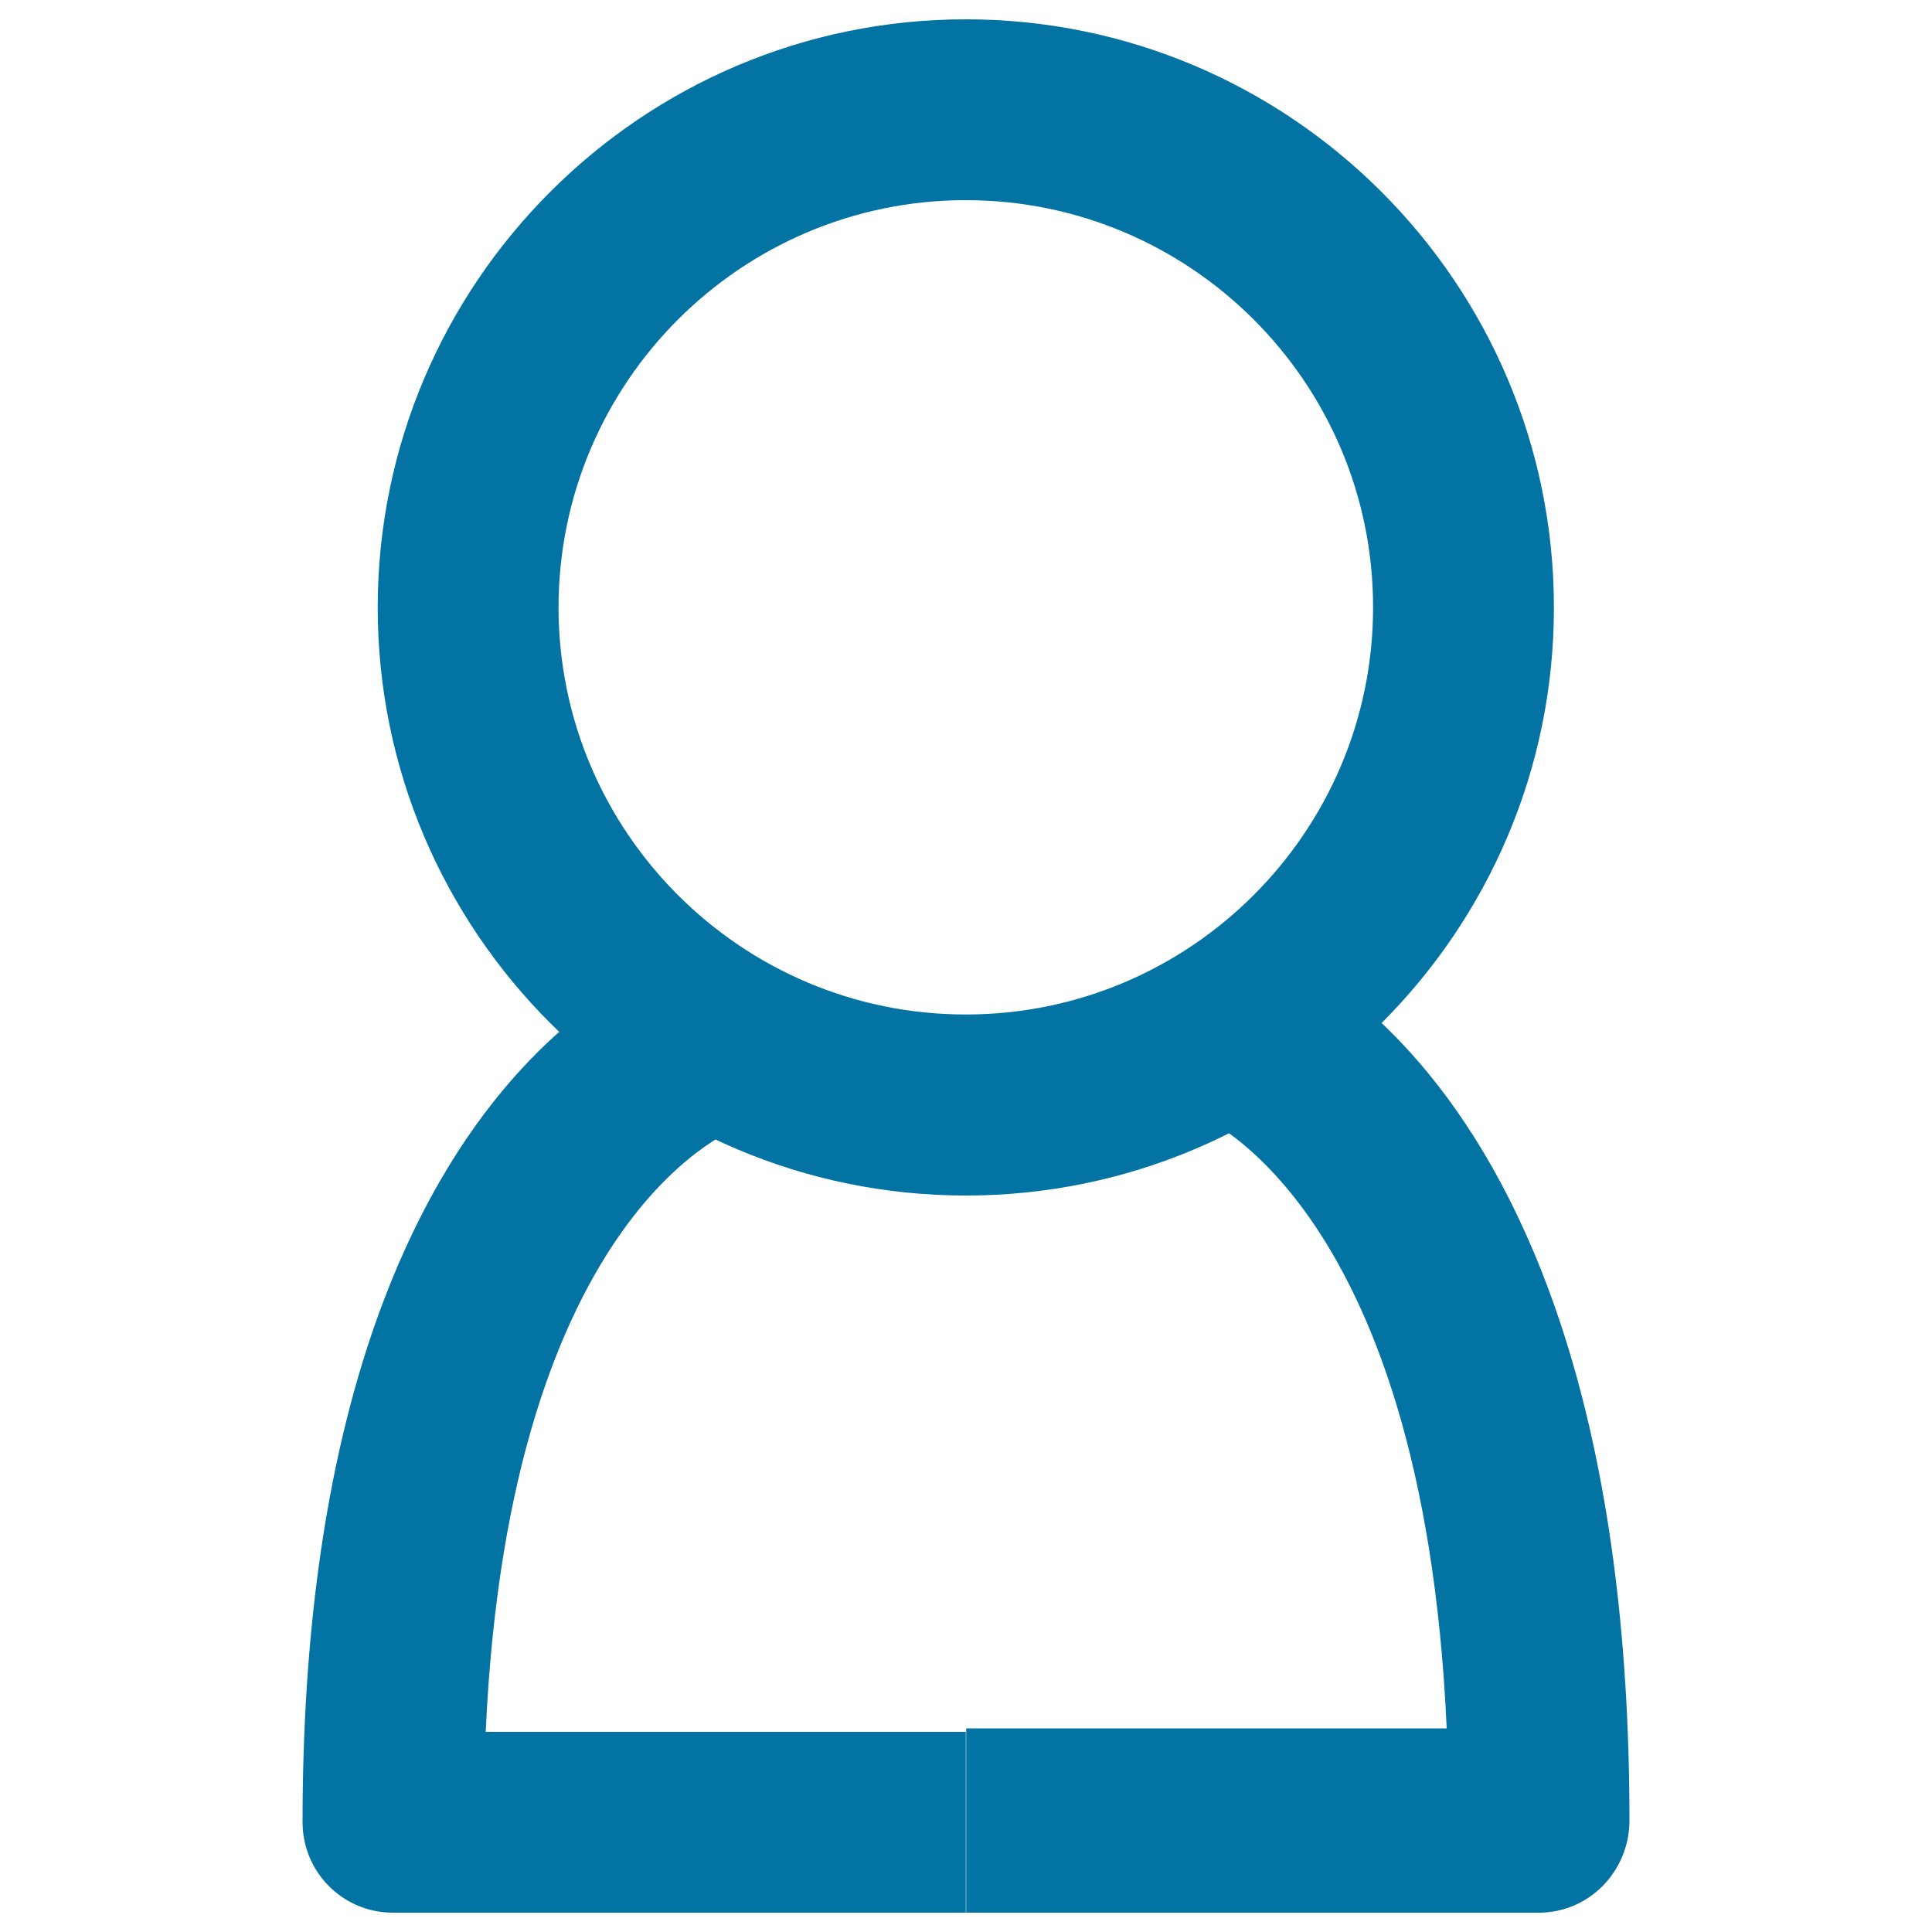
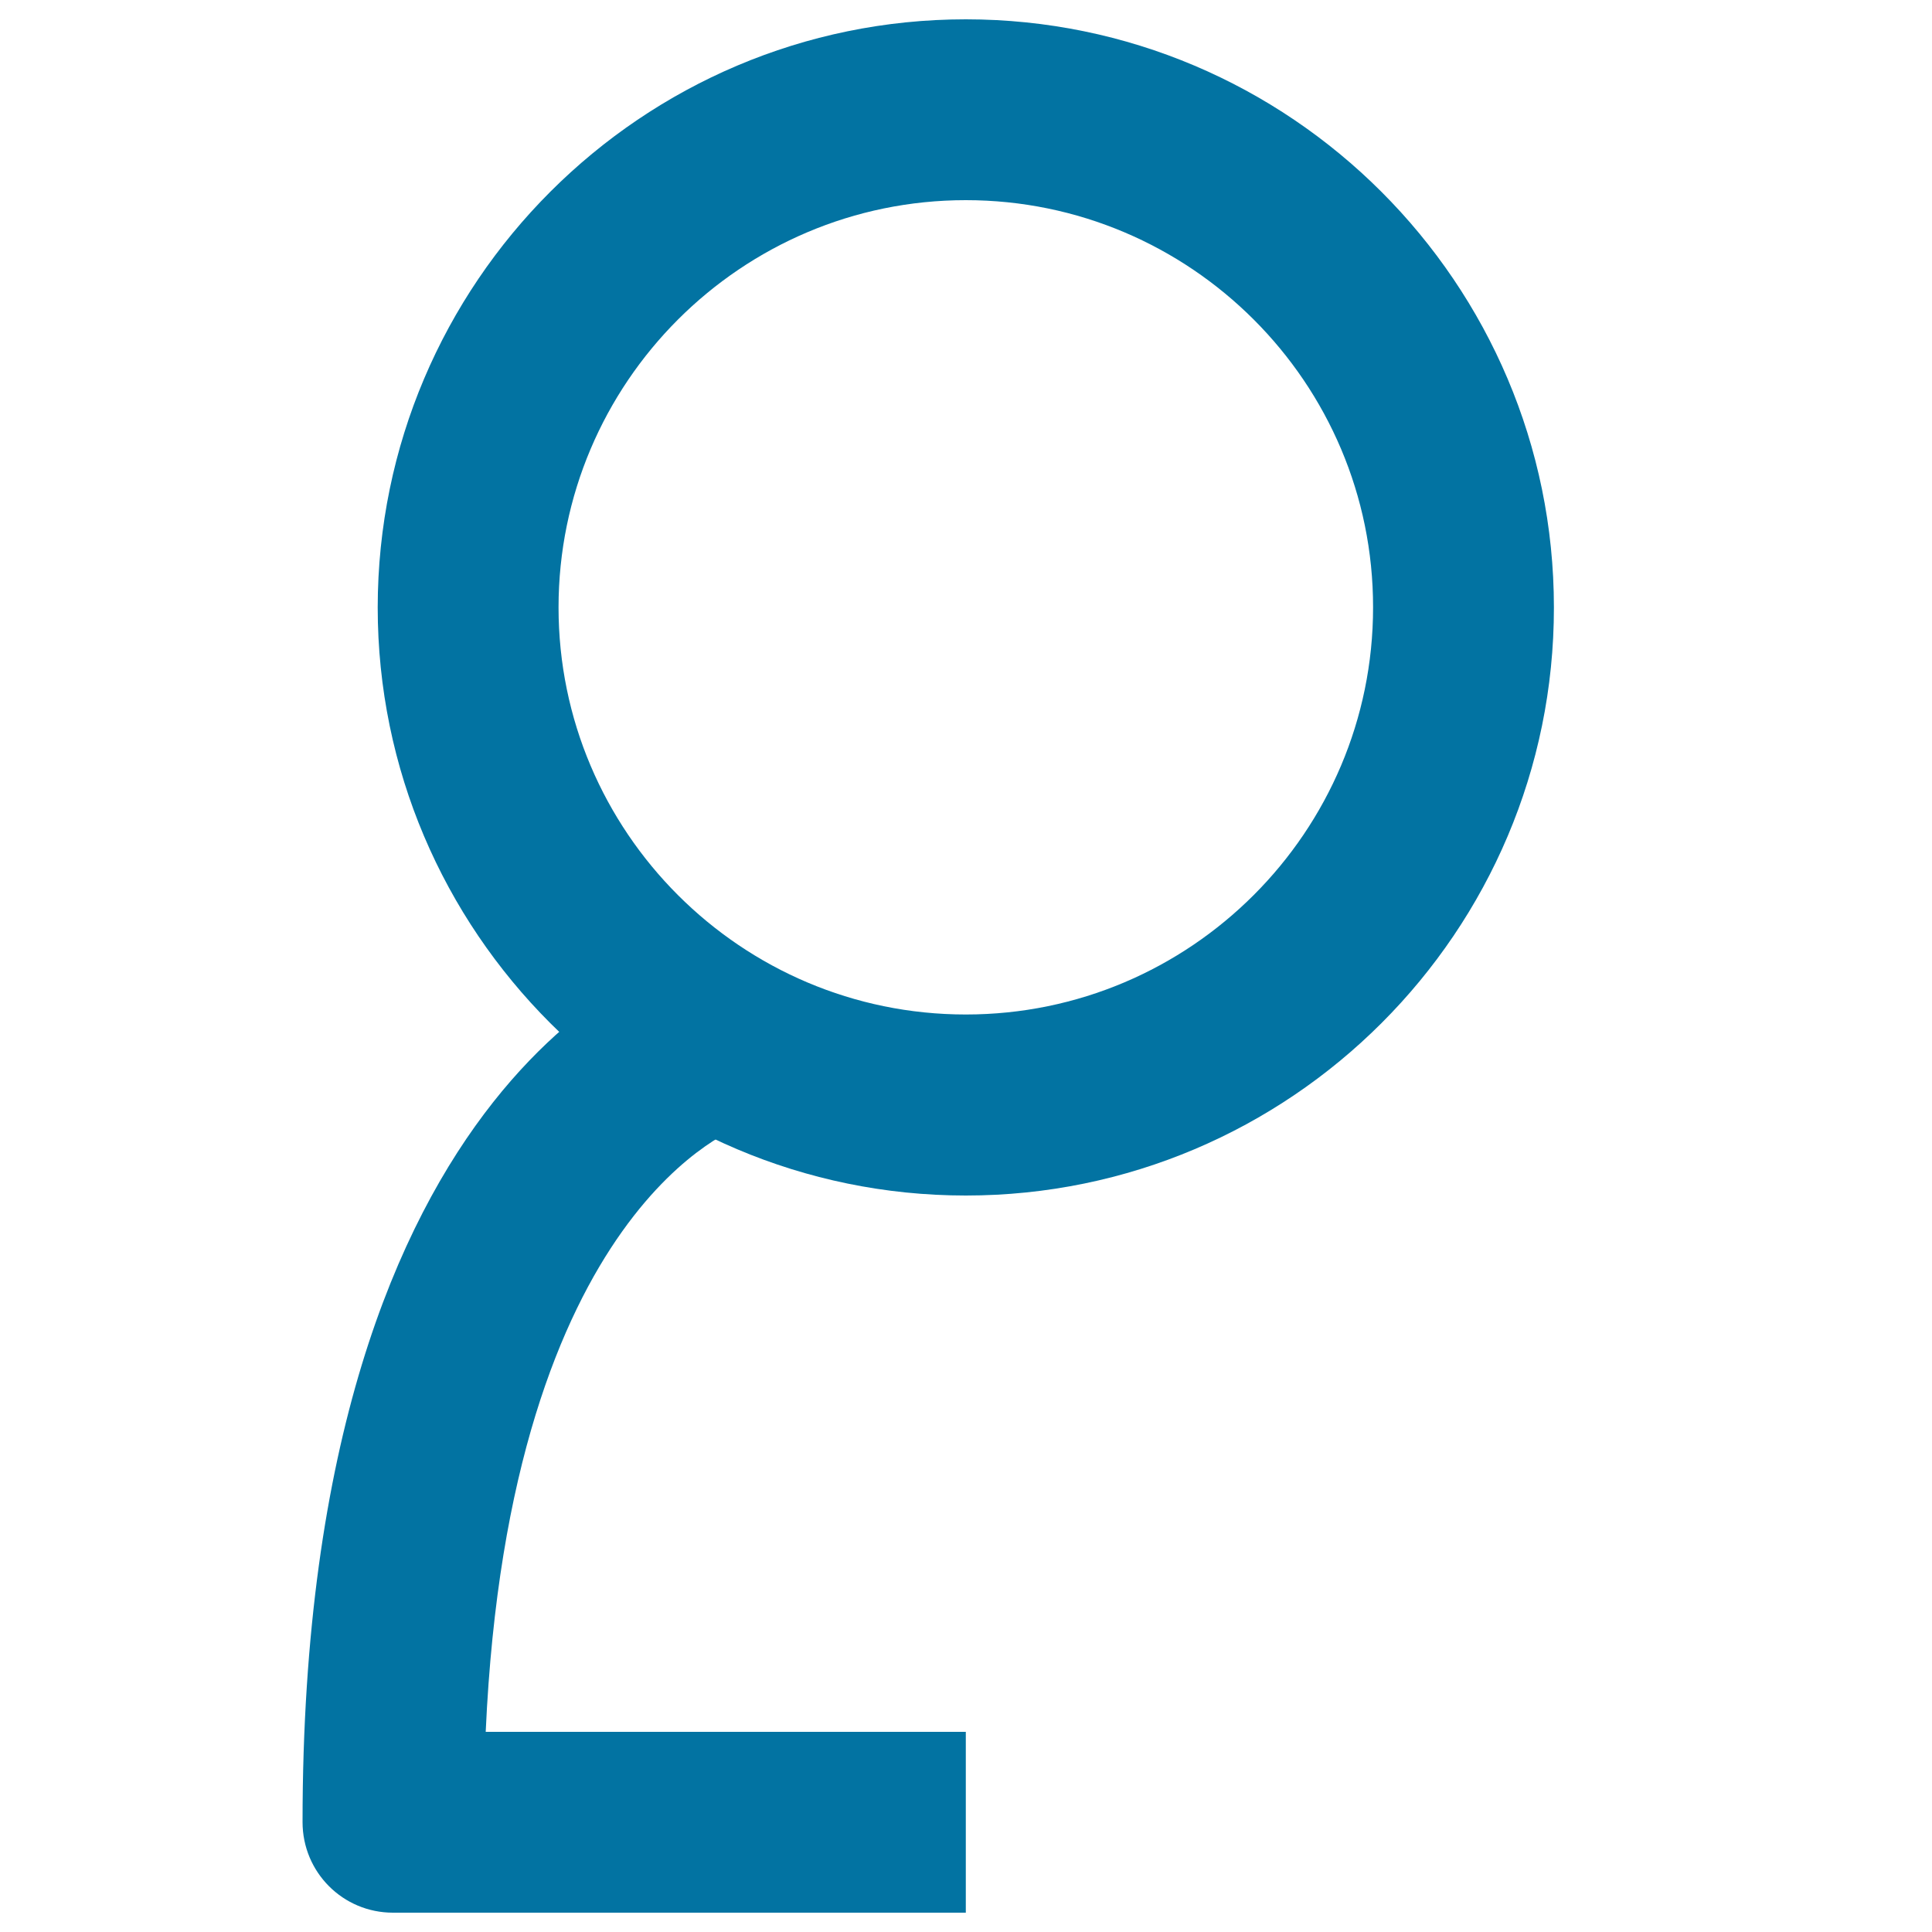
<svg xmlns="http://www.w3.org/2000/svg" viewBox="0 0 1000 1000" style="fill:#0273a2">
  <title>User Name SVG icon</title>
  <path d="M499.9,618.8c-167.8,0-304.4-136.6-304.4-304.4C195.6,146.5,332.2,10,499.9,10s304.4,136.5,304.4,304.4C804.4,482.2,667.8,618.8,499.9,618.8 M499.9,103.6c-116.3,0-210.8,94.6-210.8,210.8c0,116.1,94.5,210.7,210.8,210.7s210.8-94.6,210.8-210.7C710.8,198.2,616.2,103.6,499.9,103.6" />
  <path d="M499.9,990H203.4c-25.9,0-46.8-20.9-46.8-46.9c0-394.5,195.2-448.8,203.6-450.9l24.2,90.4c-1.2,0.4-120.7,41-133,313.8h248.5V990z" />
-   <path d="M796.5,990H500.1v-95.4h248.7c-12.4-278-132-319.4-133.2-319.8l24.3-92.2c8.3,2.1,203.5,57.6,203.5,459.6C843.4,968.6,822.5,990,796.5,990" />
</svg>